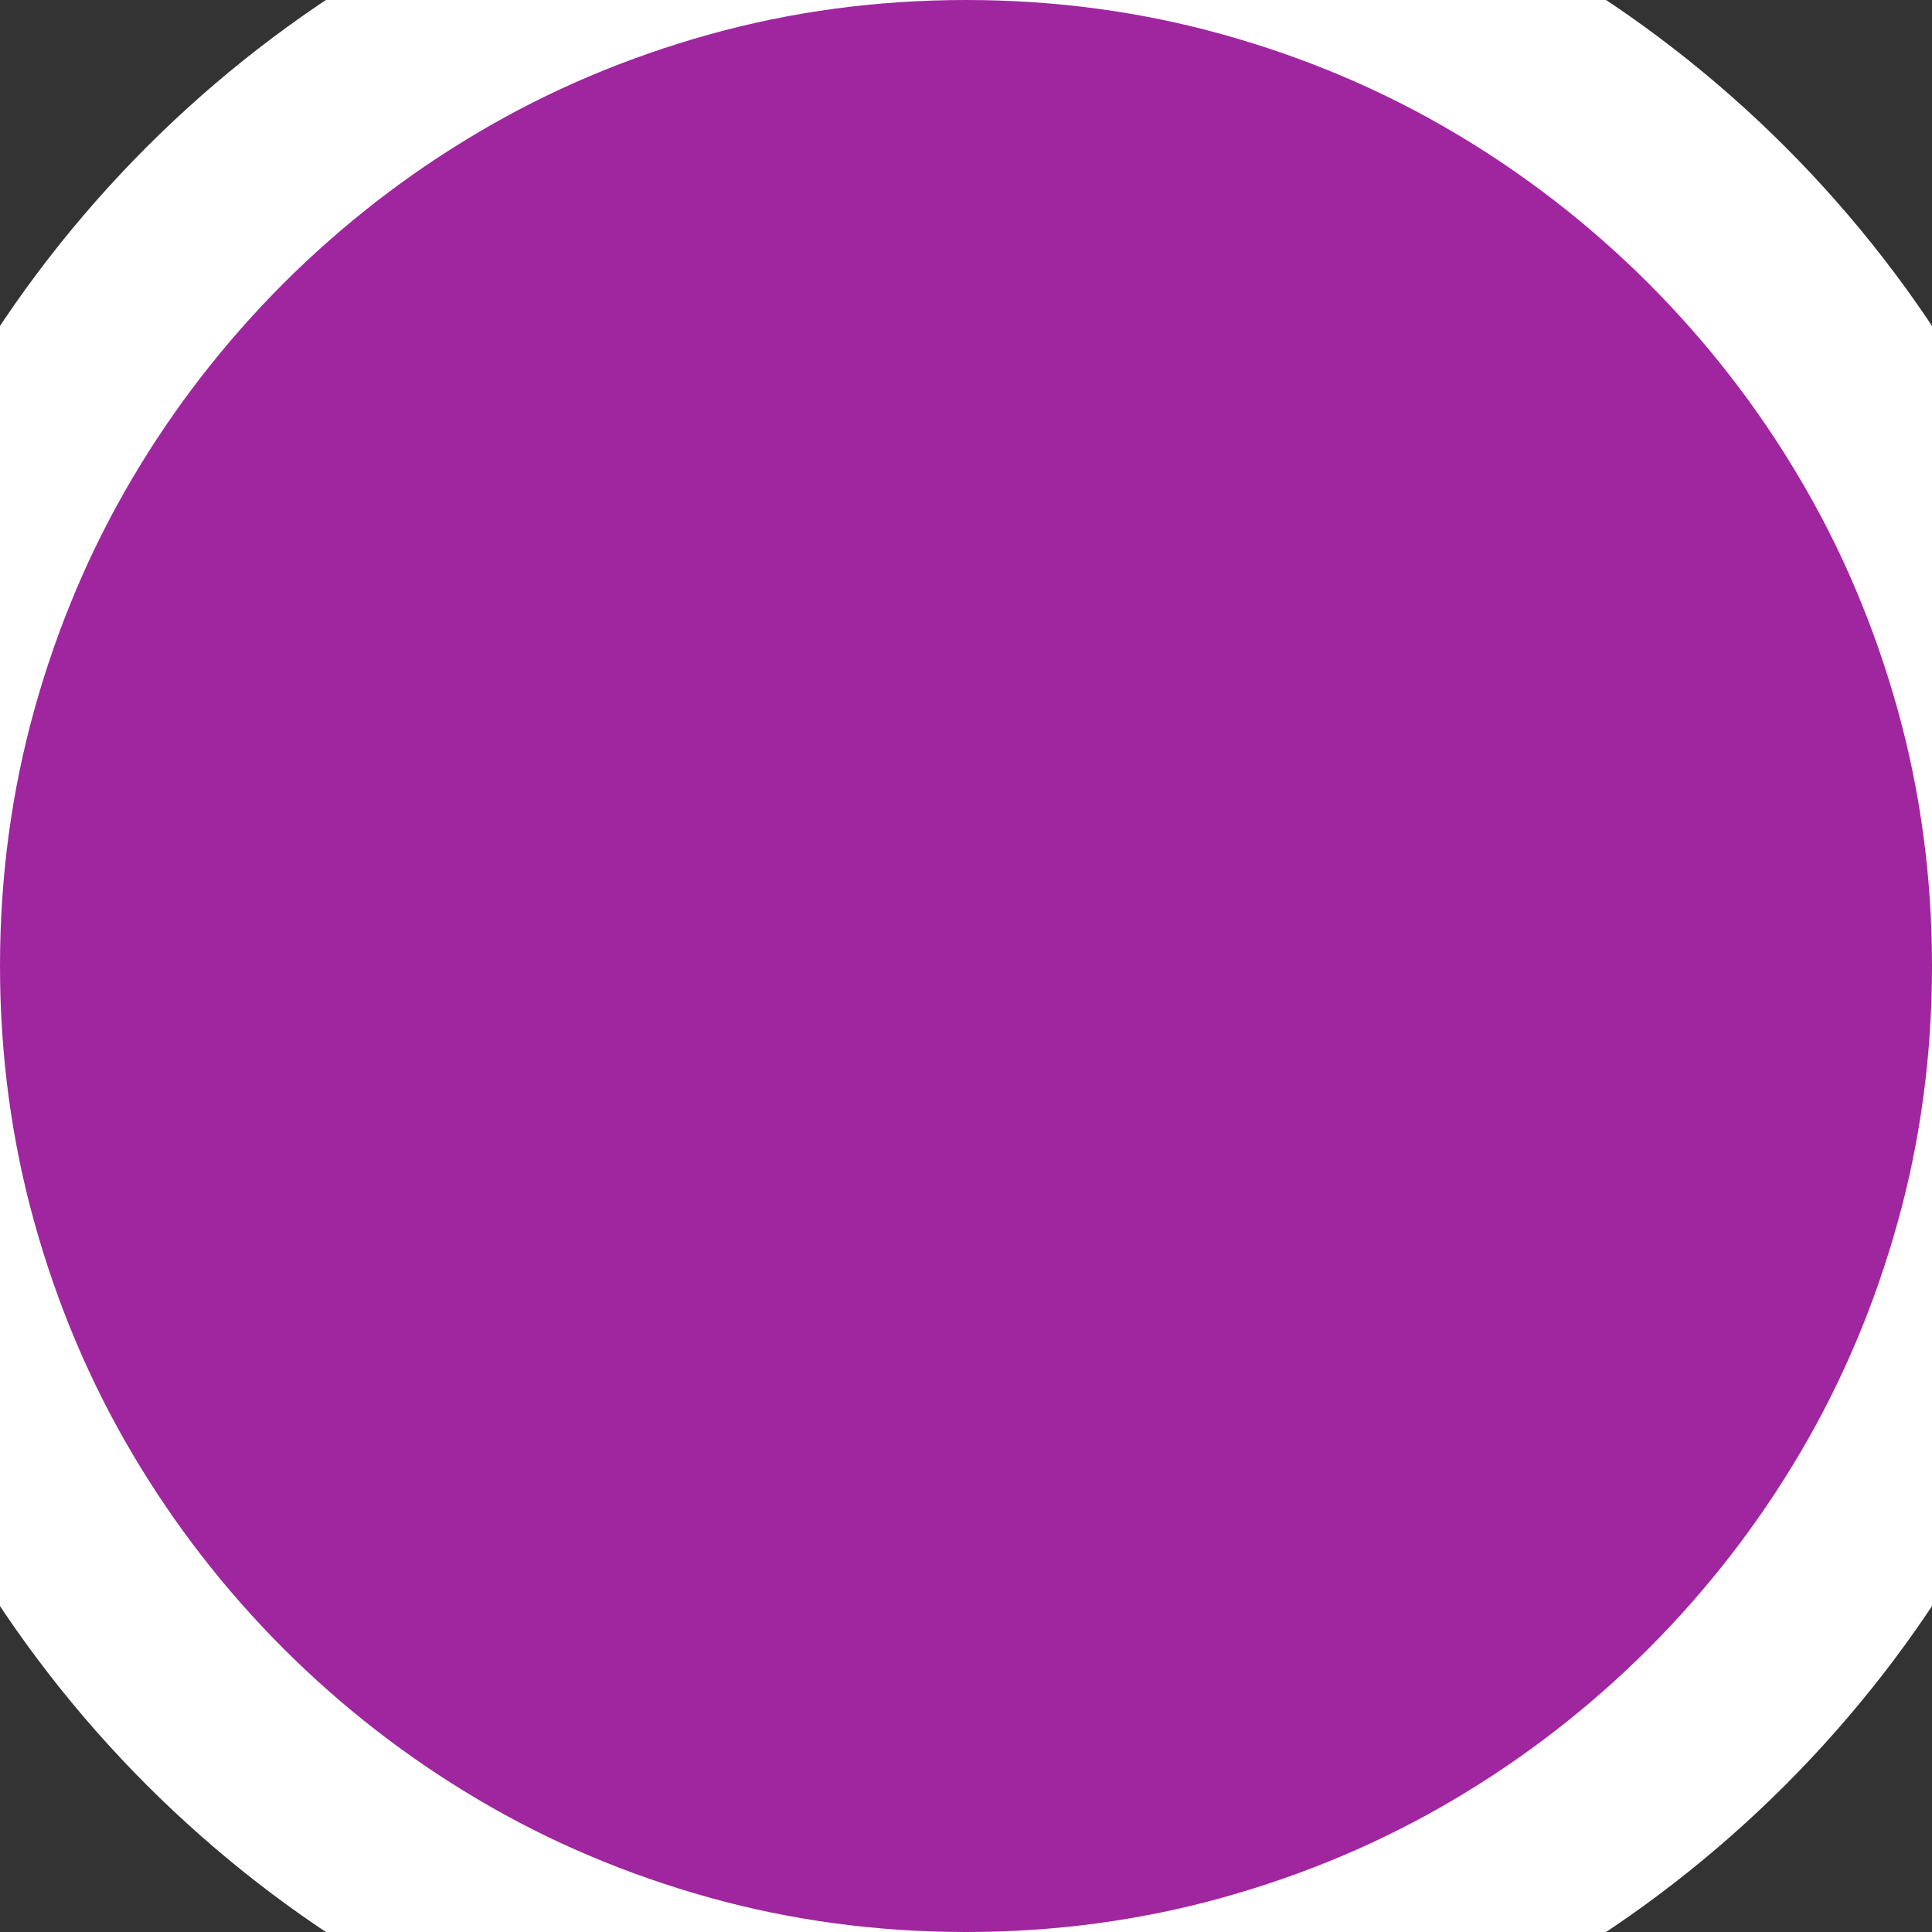
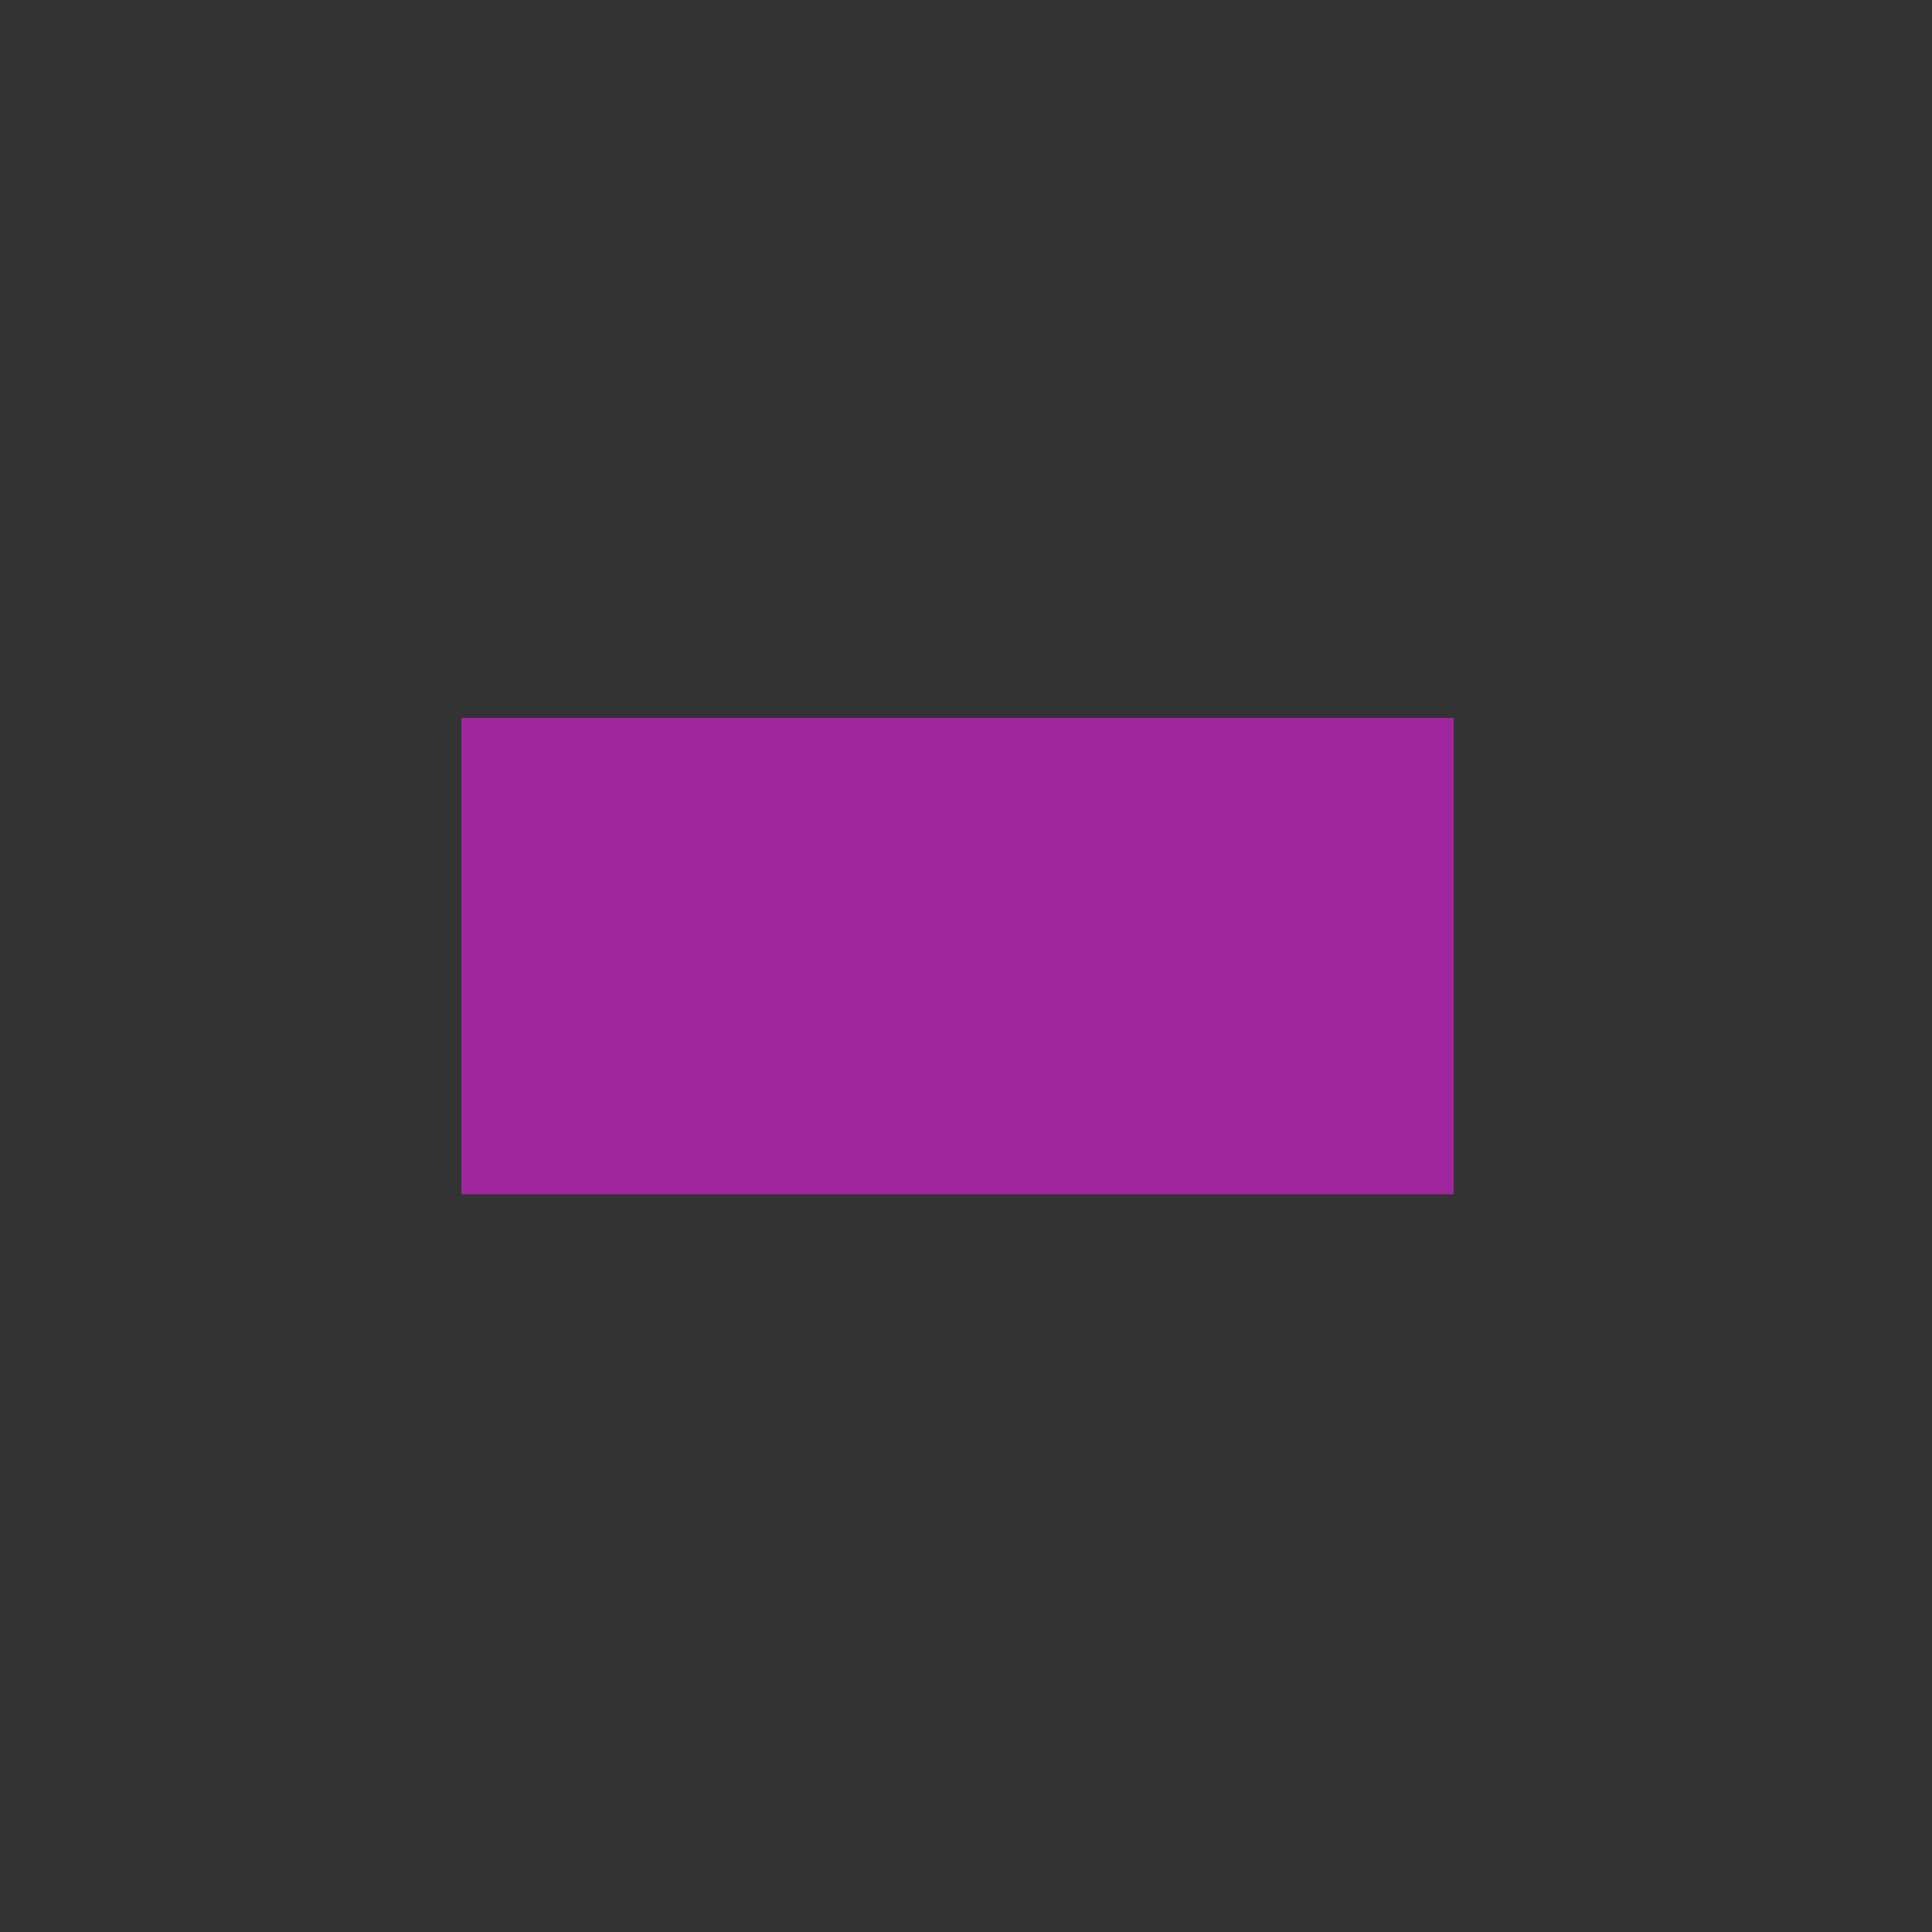
<svg xmlns="http://www.w3.org/2000/svg" viewBox="0 0 20 20" width="20" height="20">
  <rect x="0" y="0" width="20" height="20" fill="#333333" stroke="none" />
  <g id="Content-/-Personas-/-Status-/-Dont-Disturb-/-20px" stroke="none" stroke-width="1" fill="none" fill-rule="evenodd">
-     <path d="M10,-1 C11.008,-1 11.984,-0.869 12.925,-0.607 C13.861,-0.346 14.738,0.025 15.552,0.506 C16.364,0.985 17.104,1.559 17.773,2.227 C18.441,2.896 19.015,3.636 19.494,4.448 C19.975,5.262 20.346,6.139 20.607,7.075 C20.869,8.016 21,8.992 21,10 C21,11.008 20.869,11.984 20.607,12.925 C20.346,13.861 19.975,14.738 19.494,15.552 C19.015,16.364 18.441,17.104 17.773,17.773 C17.104,18.441 16.364,19.015 15.552,19.494 C14.738,19.975 13.861,20.346 12.925,20.607 C11.984,20.869 11.008,21 10,21 C8.992,21 8.016,20.869 7.075,20.607 C6.139,20.346 5.262,19.975 4.448,19.494 C3.636,19.015 2.896,18.441 2.227,17.773 C1.559,17.104 0.985,16.364 0.506,15.552 C0.025,14.738 -0.346,13.861 -0.607,12.925 C-0.869,11.984 -1,11.008 -1,10 C-1,8.992 -0.869,8.016 -0.607,7.075 C-0.346,6.139 0.025,5.262 0.506,4.448 C0.985,3.636 1.559,2.896 2.227,2.227 C2.896,1.559 3.636,0.985 4.448,0.506 C5.262,0.025 6.139,-0.346 7.075,-0.607 C8.016,-0.869 8.992,-1 10,-1 Z M13.154,10.055 C13.164,10.055 13.167,10.054 13.173,10.051 C13.187,10.045 13.192,10.042 13.194,10.04 C13.199,10.035 13.203,10.029 13.209,10.015 C13.209,10.017 13.209,10.015 13.209,10 C13.209,9.991 13.208,9.987 13.206,9.981 C13.2,9.967 13.197,9.962 13.194,9.96 C13.192,9.958 13.187,9.955 13.173,9.949 C13.167,9.946 13.164,9.945 13.154,9.945 L6.846,9.945 C6.831,9.945 6.829,9.946 6.83,9.945 C6.817,9.951 6.811,9.955 6.806,9.96 C6.803,9.962 6.8,9.967 6.794,9.981 C6.792,9.987 6.791,9.991 6.791,10 C6.791,10.015 6.791,10.017 6.791,10.015 C6.797,10.029 6.801,10.035 6.806,10.04 C6.811,10.045 6.817,10.049 6.83,10.055 C6.829,10.054 6.831,10.055 6.846,10.055 L13.154,10.055 Z" id="" stroke="#FFFFFF" stroke-width="2" style="fill: rgb(160, 38, 160);" />
-   </g>
+     </g>
  <rect x="4.776" y="7.432" width="10.273" height="4.931" style="fill: rgb(160, 38, 160);" />
</svg>